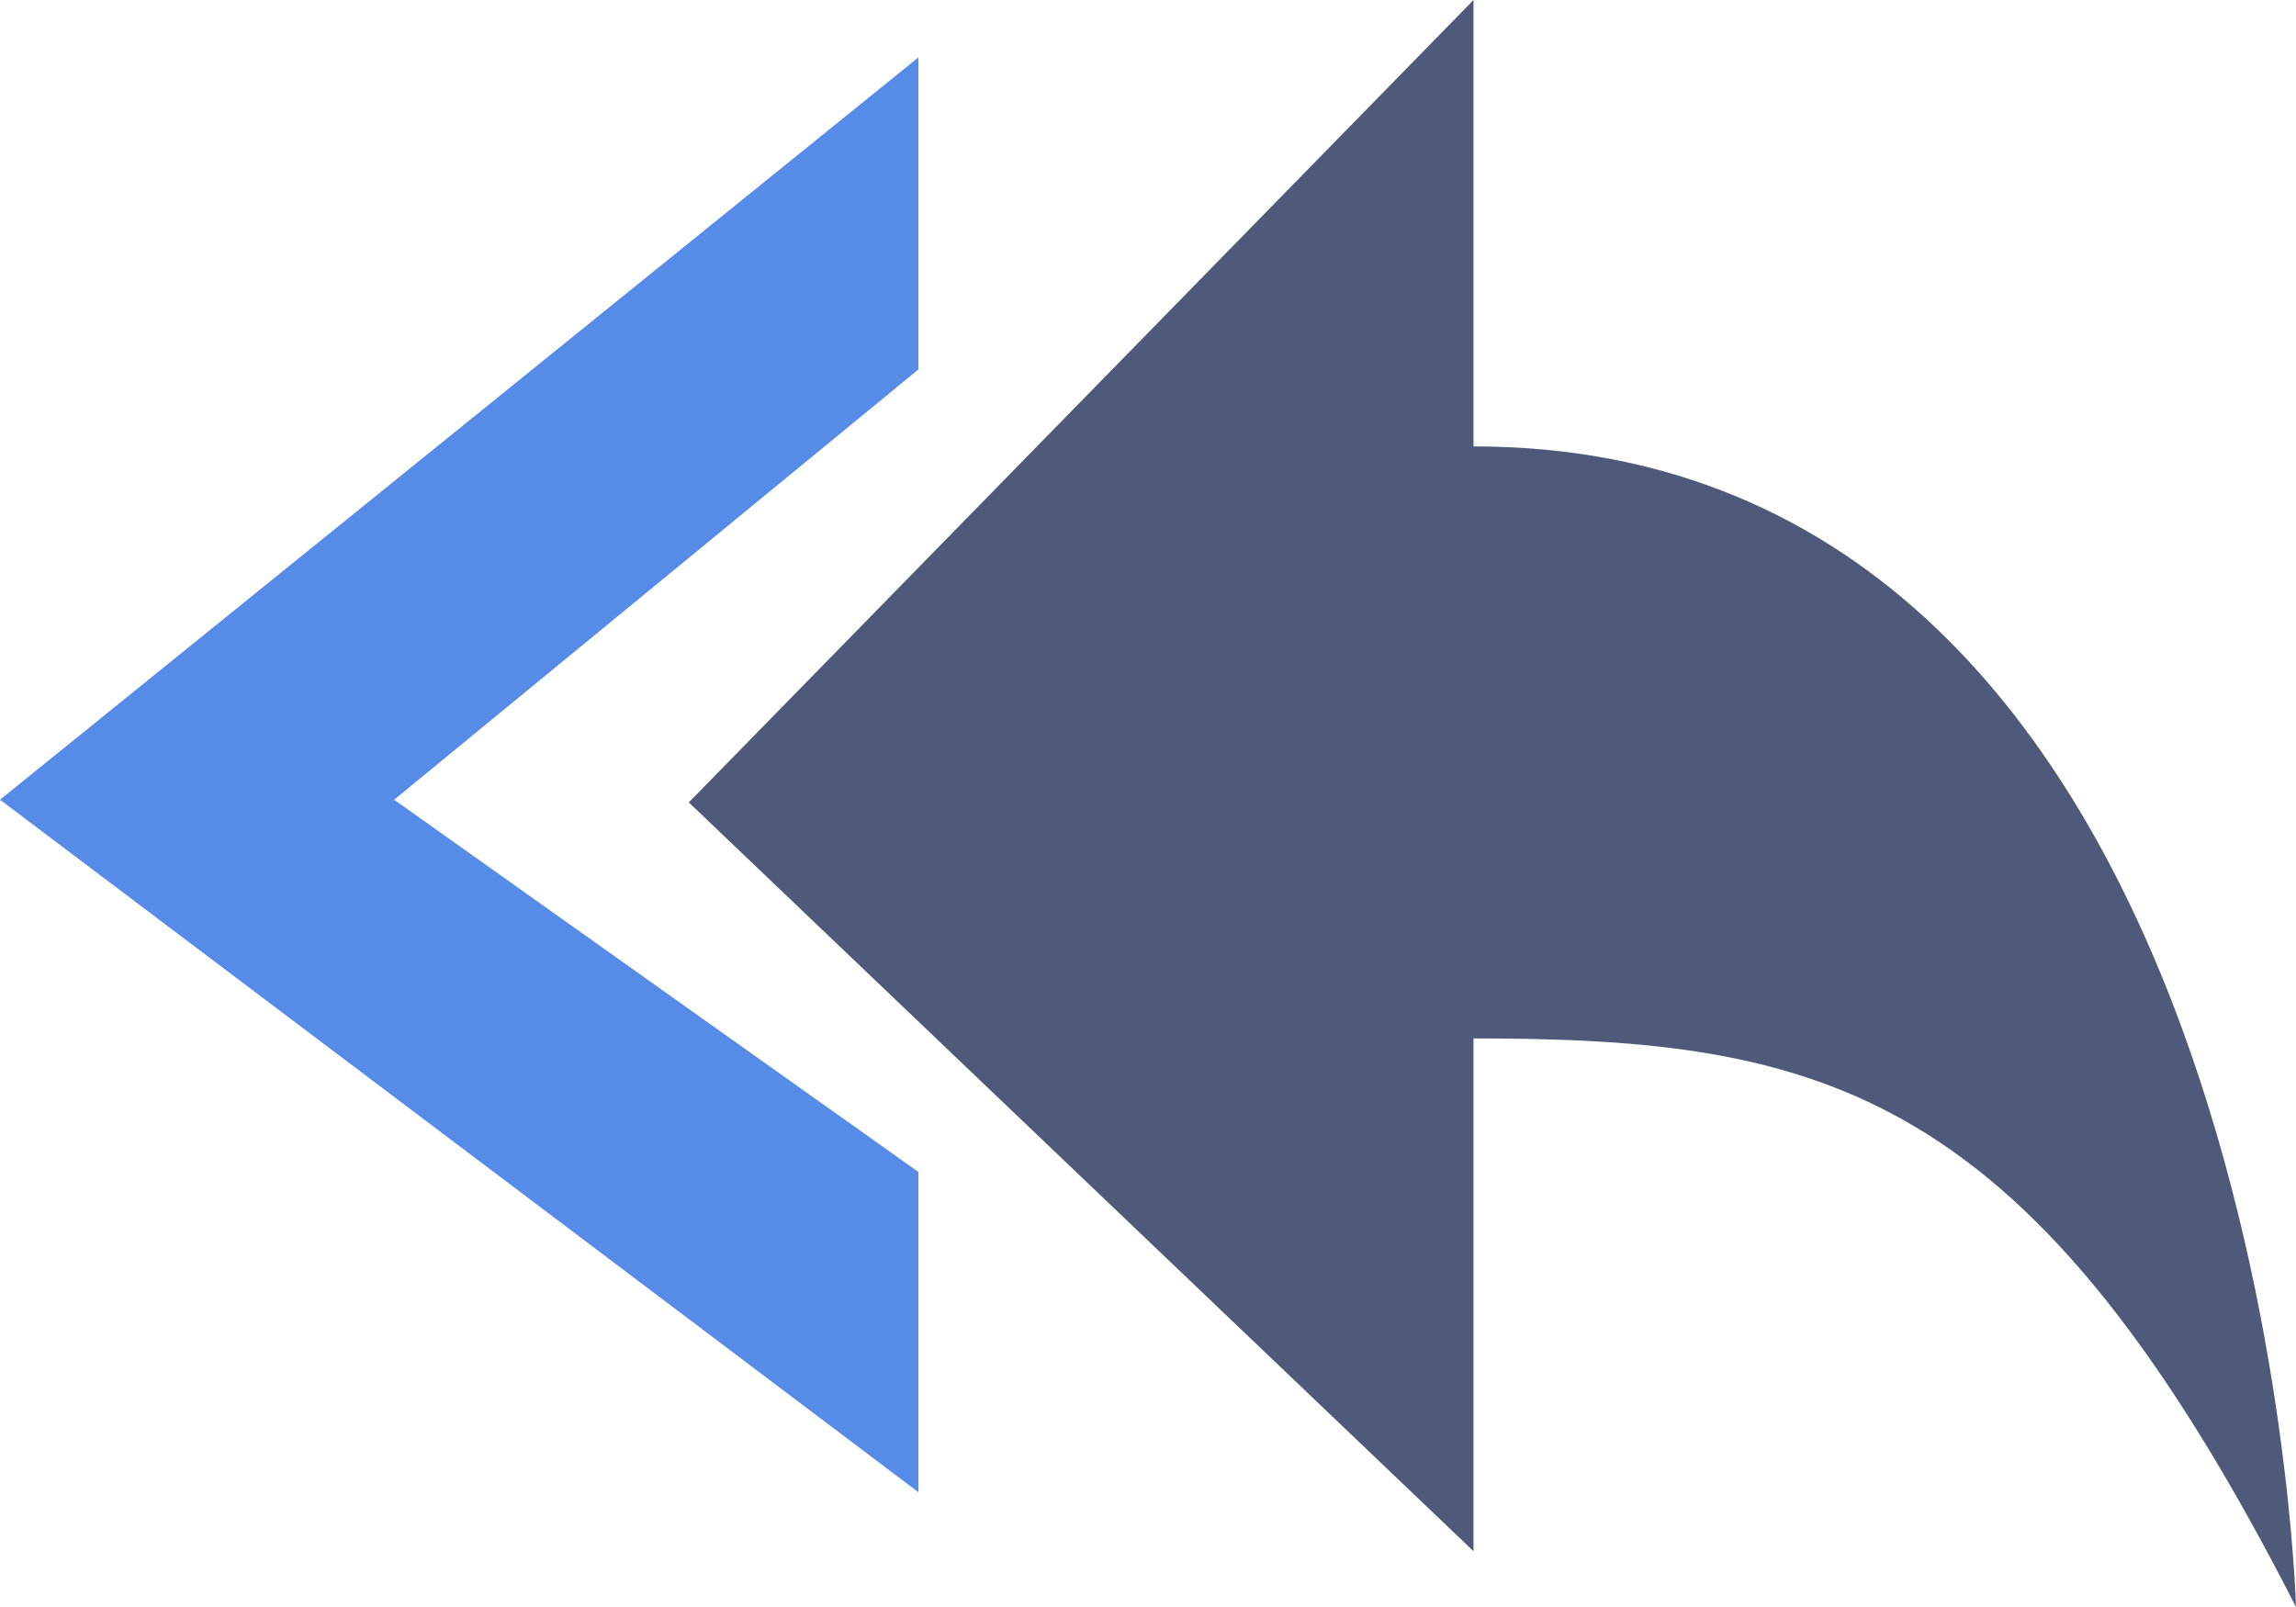
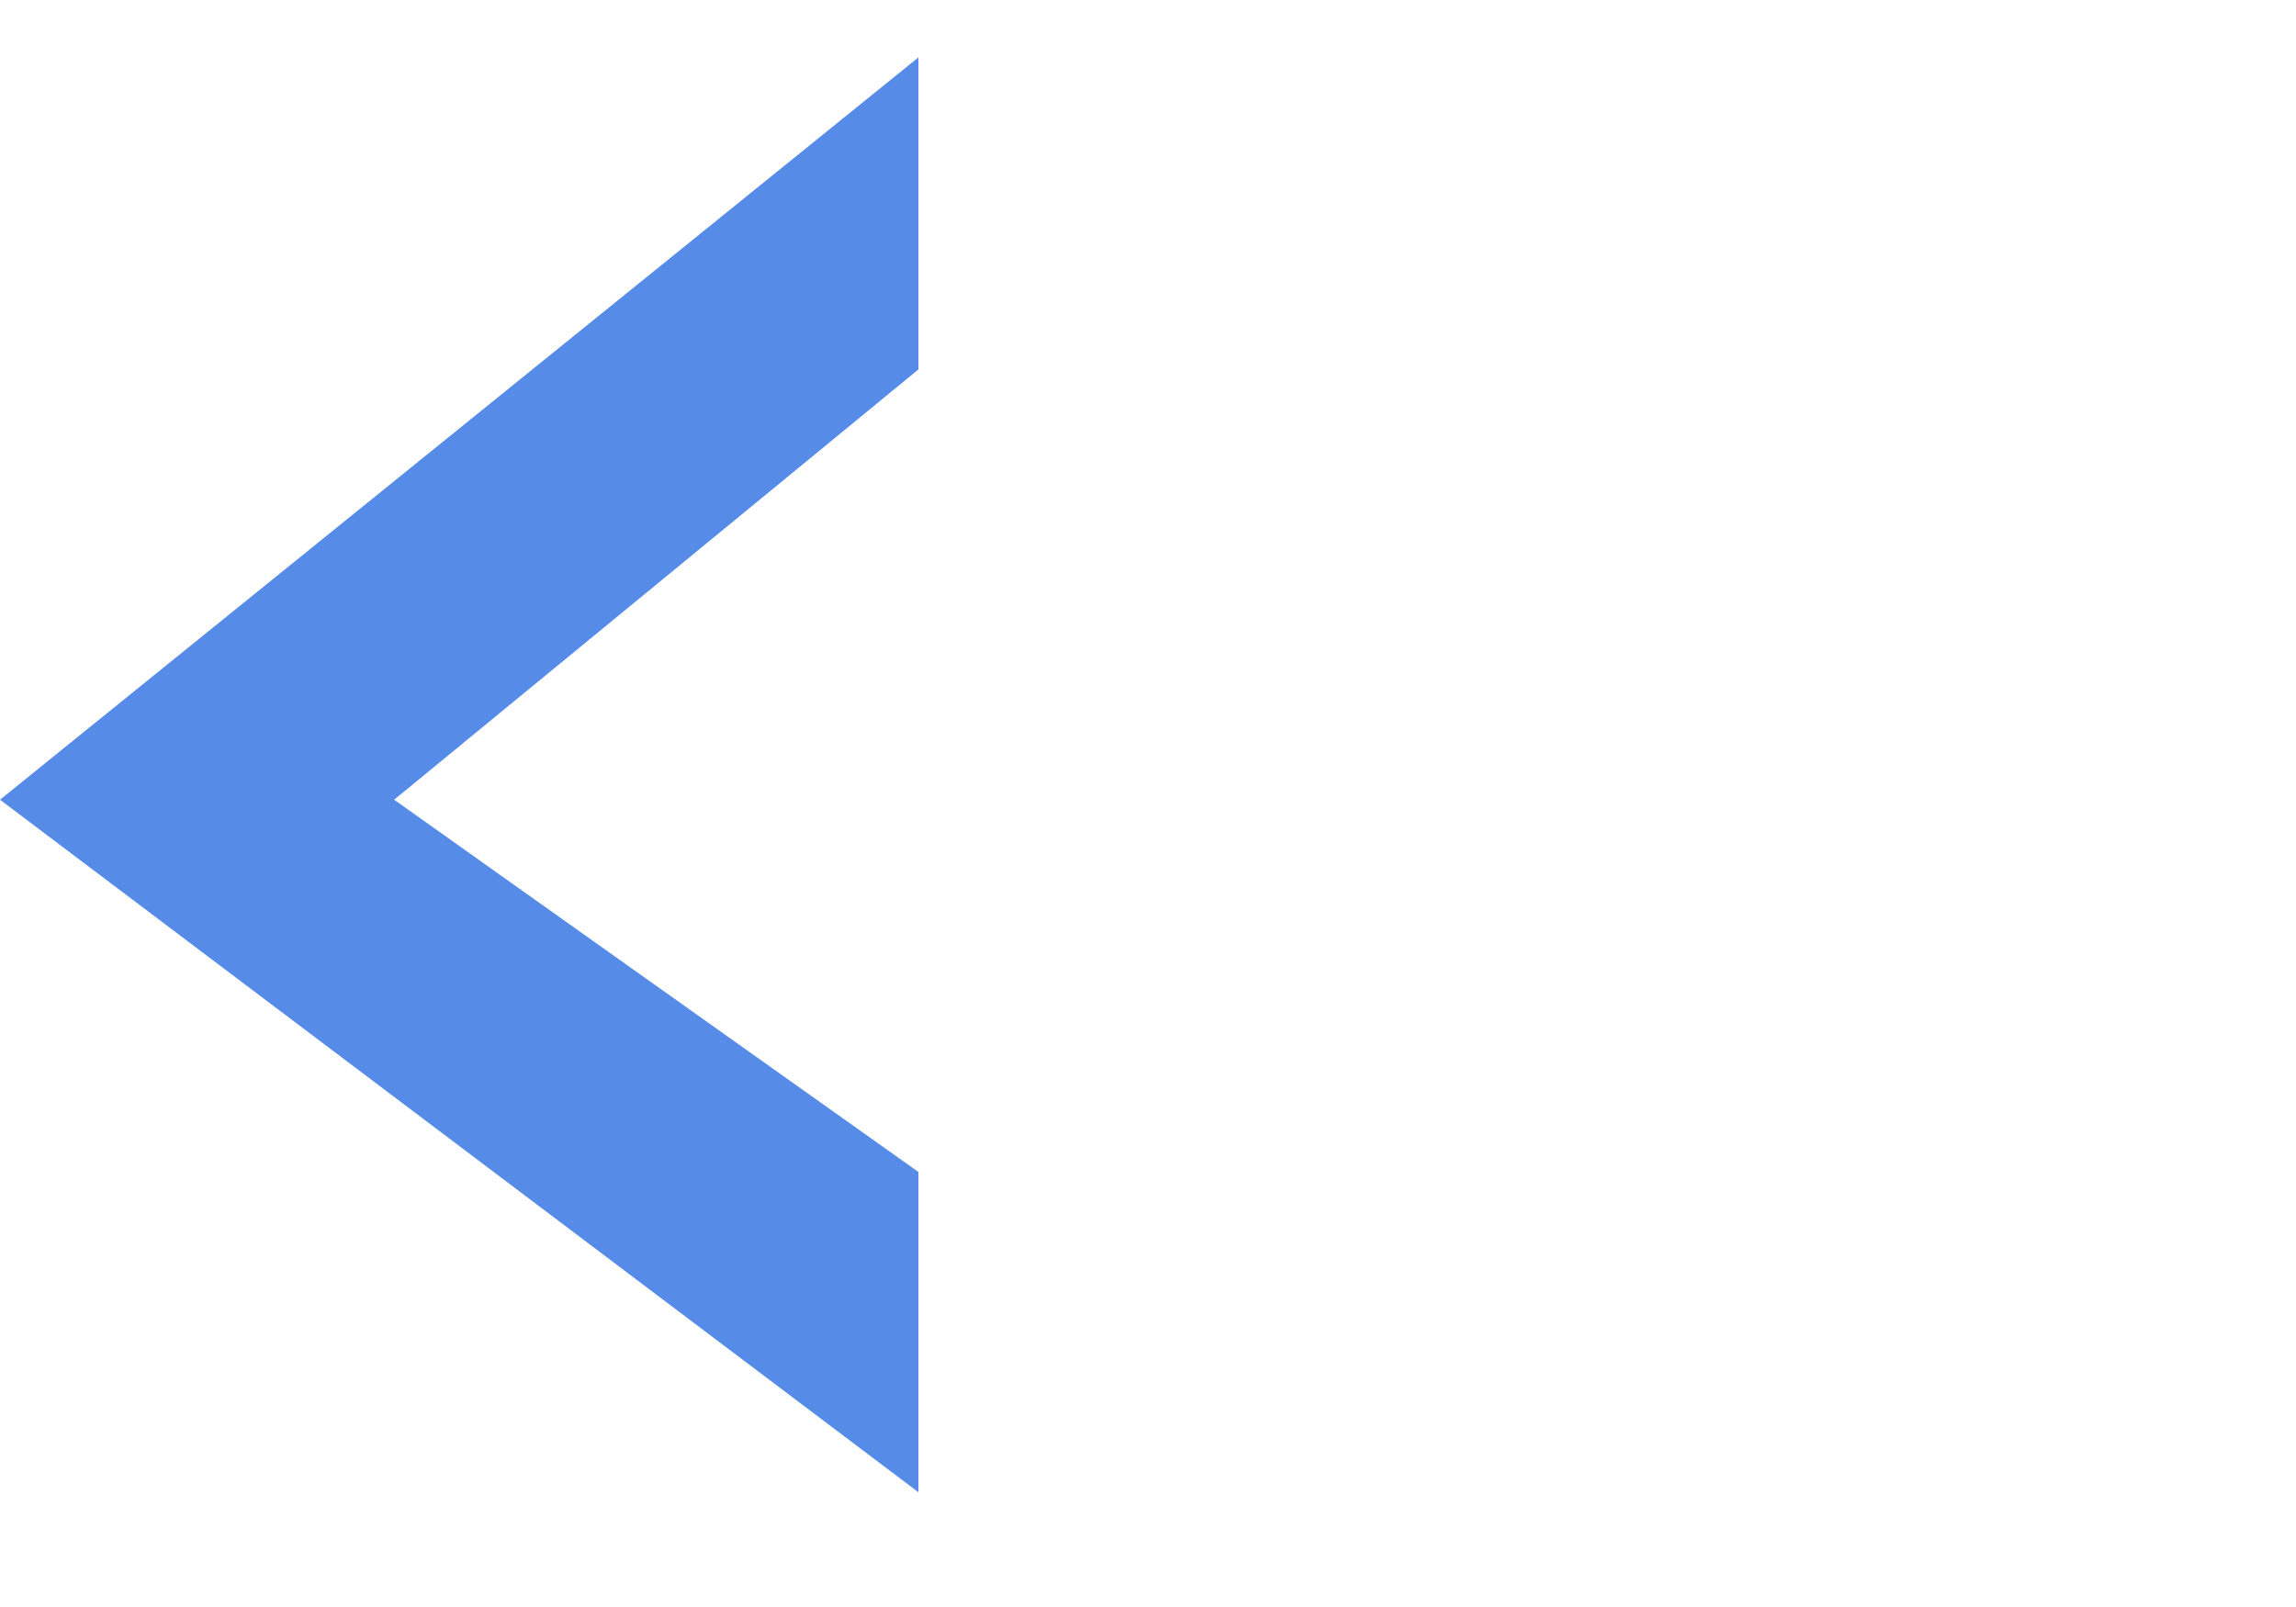
<svg xmlns="http://www.w3.org/2000/svg" width="40px" height="28px" viewBox="0 0 40 28">
  <title>export_multiple_cards_40x28</title>
  <desc>Created with Sketch.</desc>
  <defs />
  <g id="ScanBizCards_E" stroke="none" stroke-width="1" fill="none" fill-rule="evenodd">
    <g id="sbce" transform="translate(-700, -1017)">
      <g id="export_multiple_cards_40x28" transform="translate(700, 1017)">
        <g id="Group">
-           <path d="M25.671,7.778 L25.671,0 L12,13.981 L25.671,27.028 L25.671,18.093 C31.795,18.093 35.389,18.958 40,28 C40,28 39.451,7.778 25.671,7.778 L25.671,7.778 Z" id="Shape" fill="#4F5A7A" />
          <path d="M0,13.934 L16,26 L16,20.42 L6.867,13.934 L16,6.437 L16,1 L0,13.934 Z" id="Shape" fill="#568CE8" />
        </g>
      </g>
    </g>
  </g>
</svg>